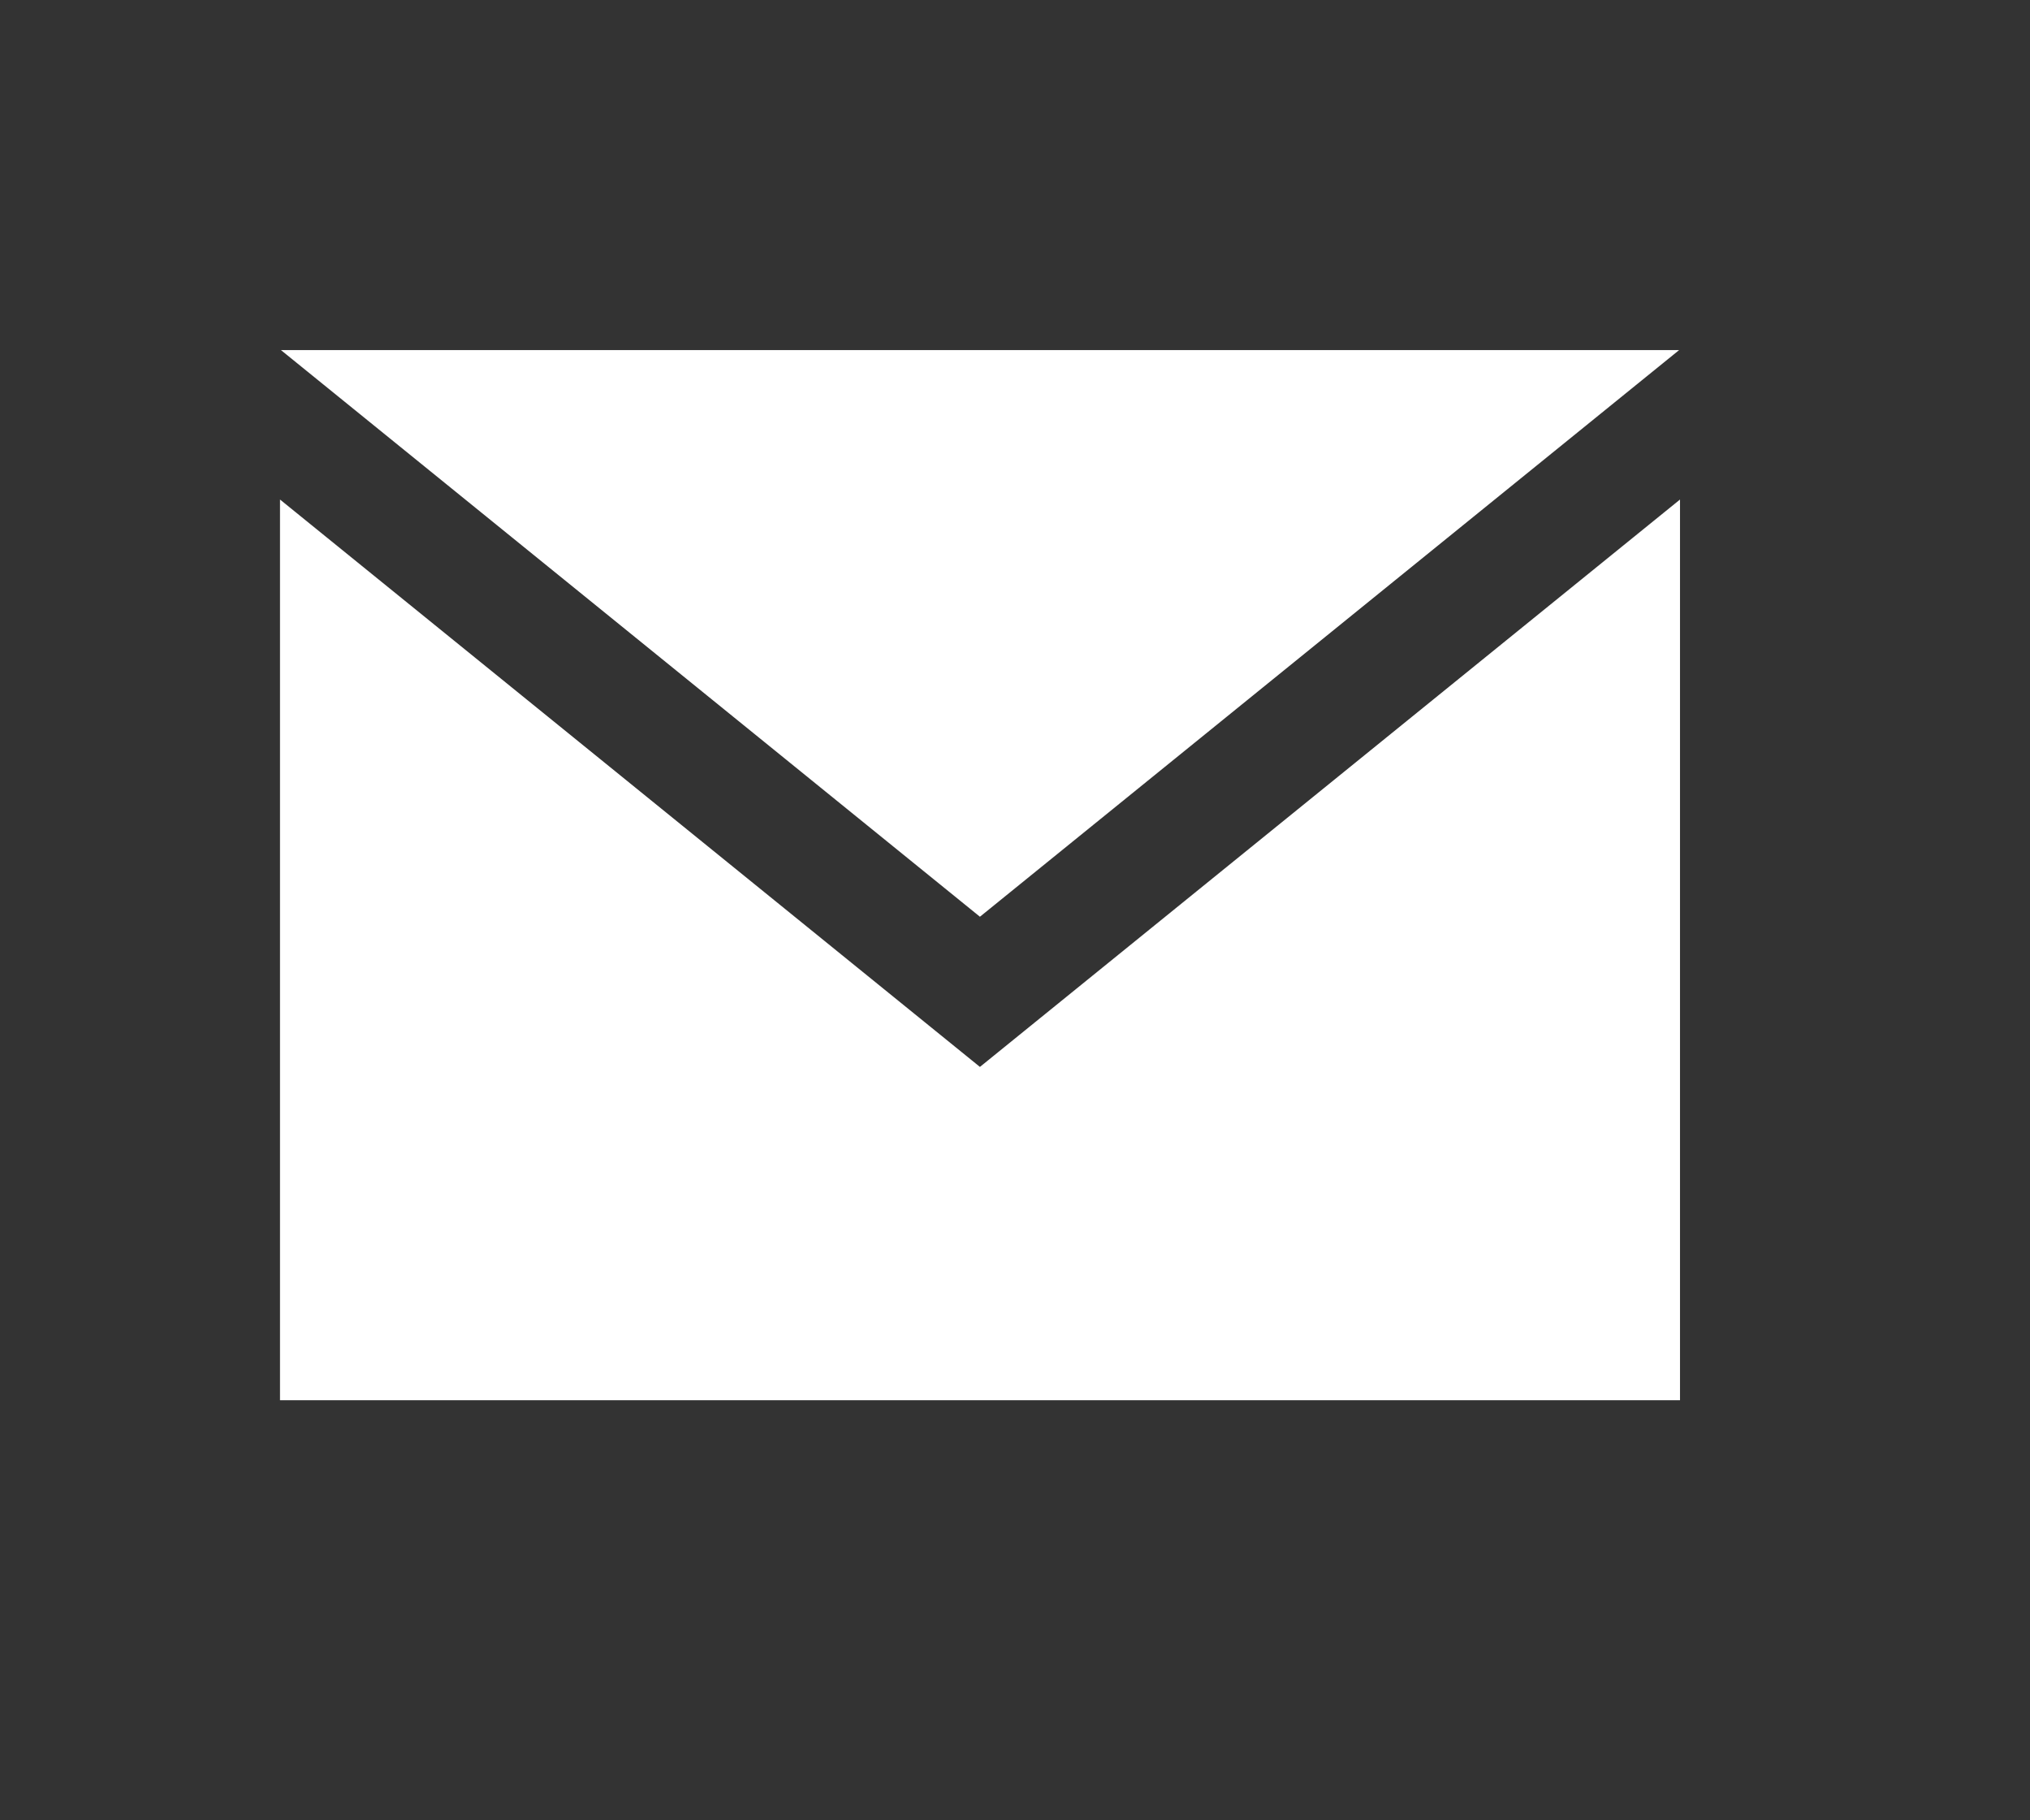
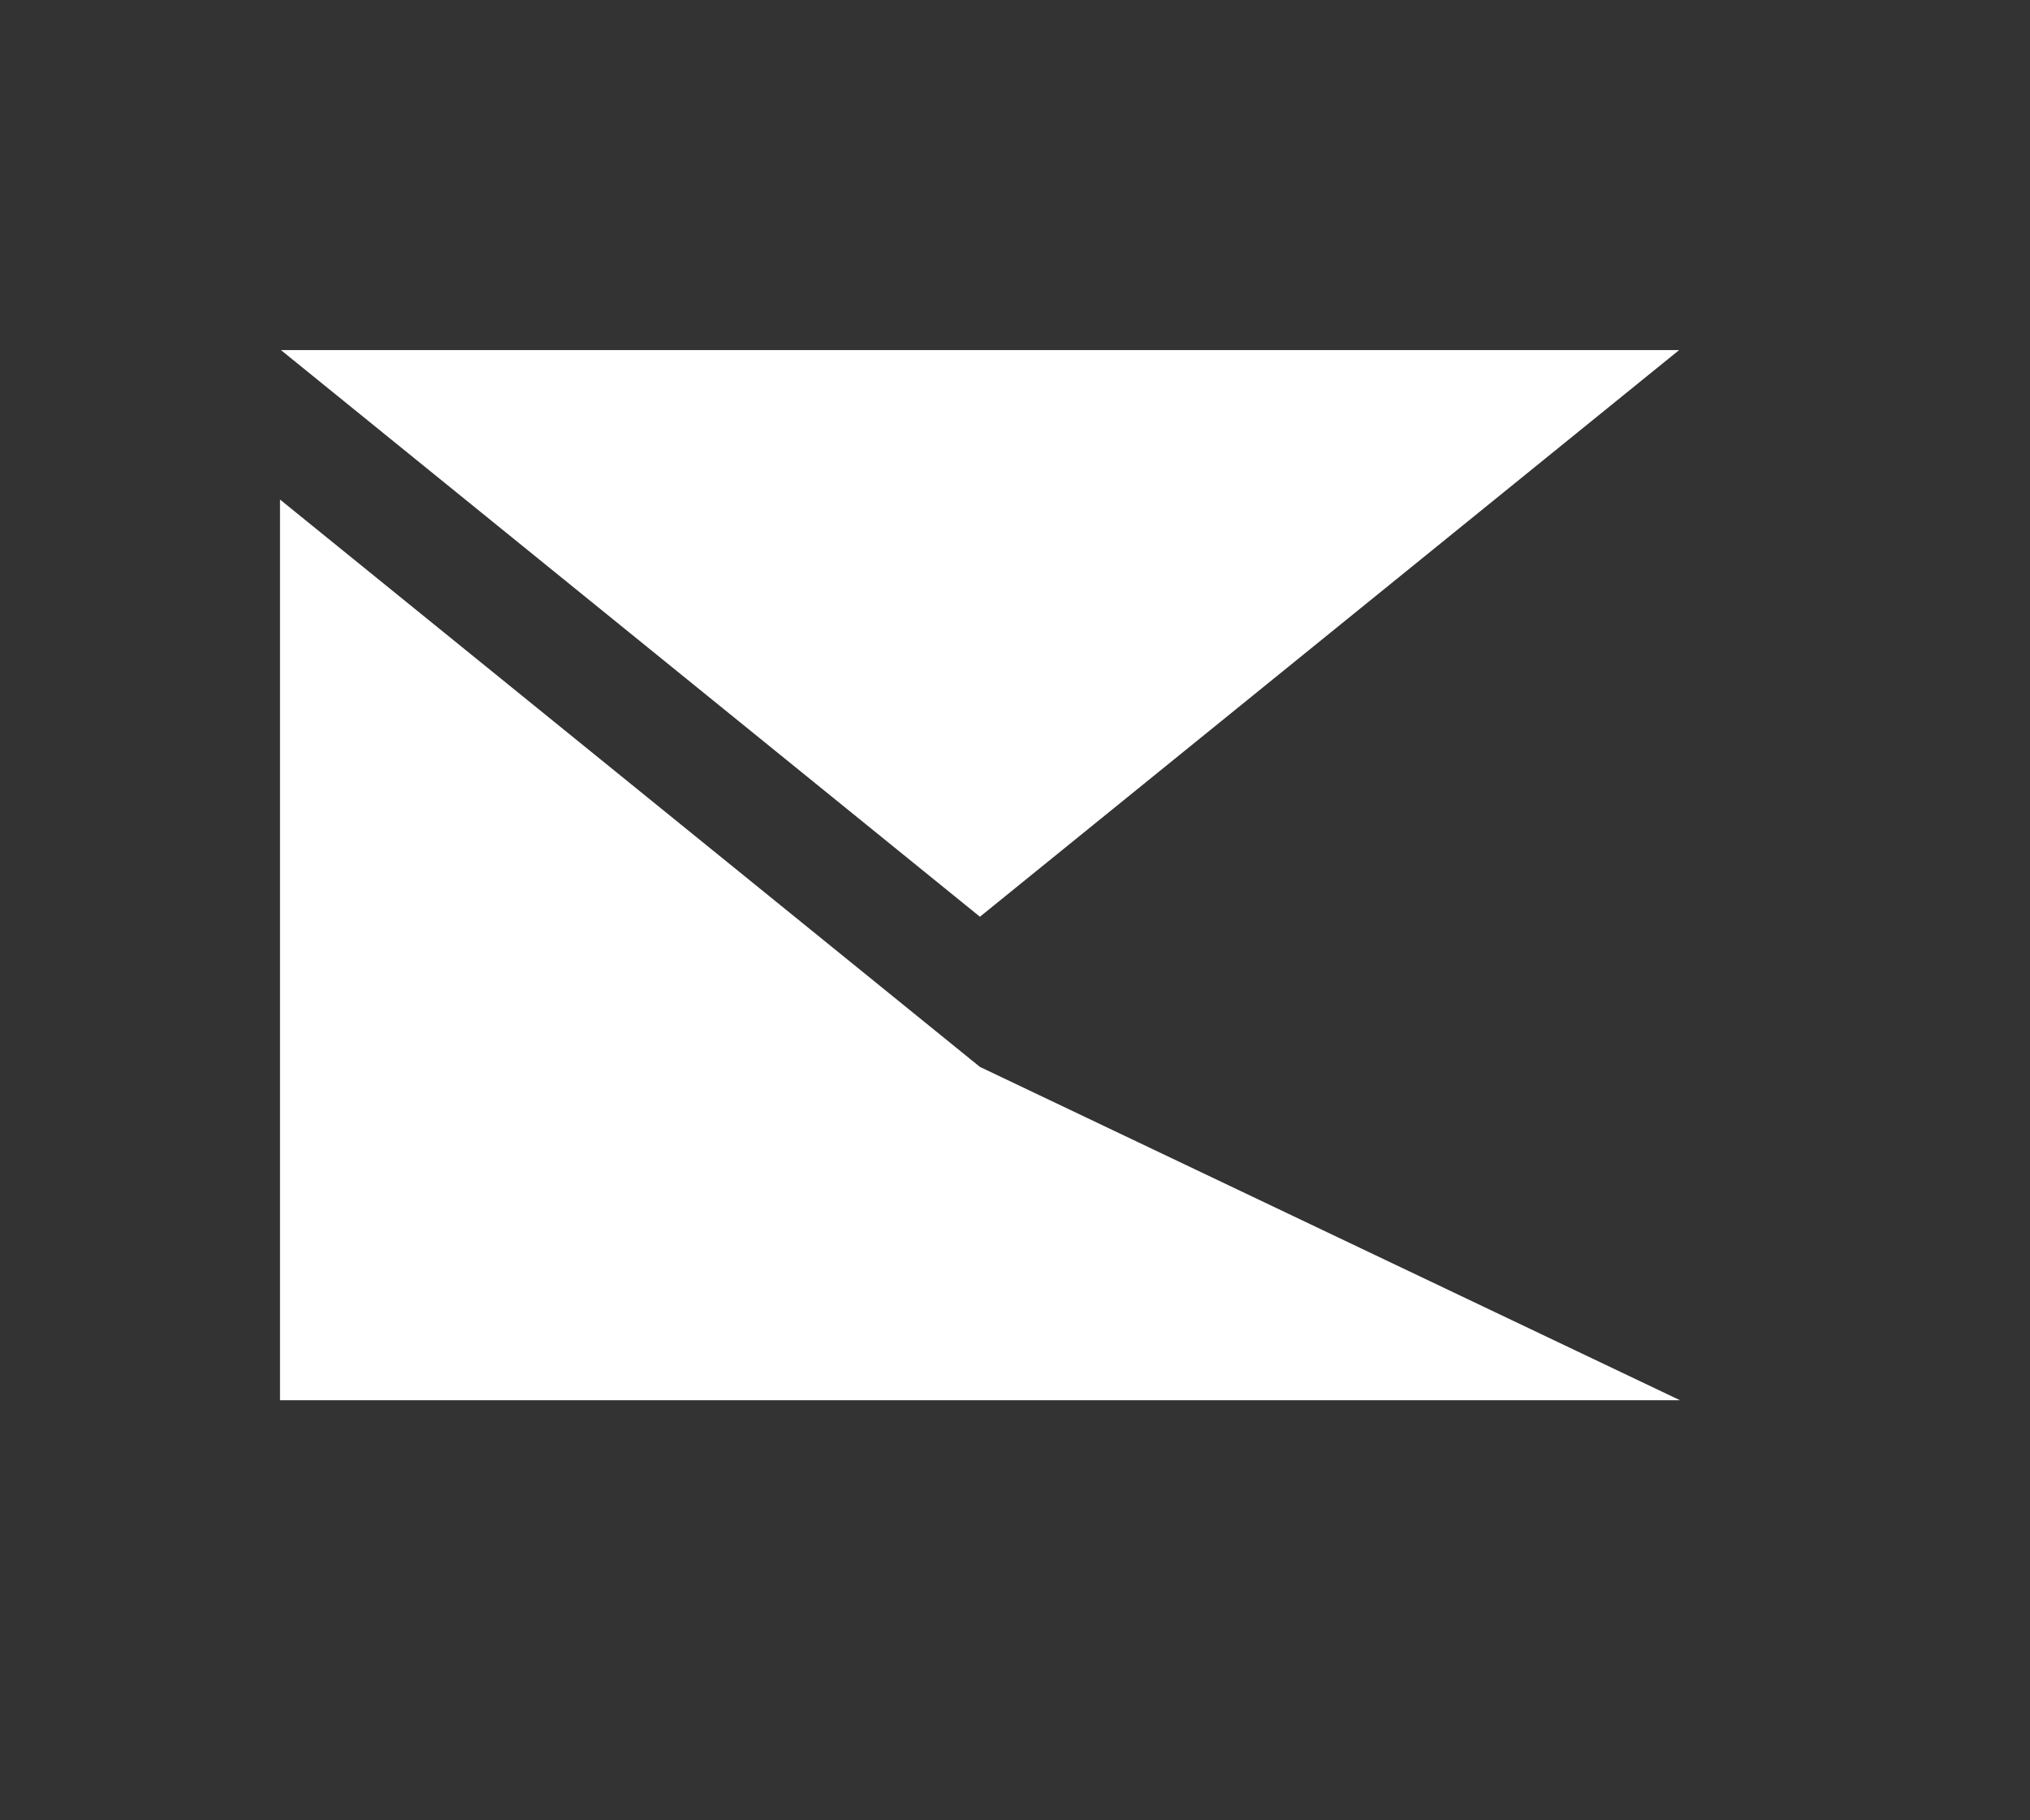
<svg xmlns="http://www.w3.org/2000/svg" width="29px" height="26px" viewBox="0 0 29 26" version="1.1">
  <rect x="0" y="0" width="29" height="26" fill="#333333" stroke="none" />
  <title>8556900A-AC24-44B0-BC00-C26D15DB2228</title>
  <desc>Created with sketchtool.</desc>
  <g id="Home" stroke="none" stroke-width="1" fill="none" fill-rule="evenodd">
    <g id="Homepage" transform="translate(-1255, -381)" fill="#FFFFFF">
      <g id="POP-UP" transform="translate(1236, 306)">
        <g id="Group-45" transform="translate(19, 75)">
-           <path d="M4.013,5 L13.999,13.094 L23.988,5 L4.013,5 Z M13.999,15.239 L4,7.135 L4,20 L24,20 L24,7.135 L13.999,15.239 Z" id="ICON-email" />
+           <path d="M4.013,5 L13.999,13.094 L23.988,5 L4.013,5 Z M13.999,15.239 L4,7.135 L4,20 L24,20 L13.999,15.239 Z" id="ICON-email" />
        </g>
      </g>
    </g>
  </g>
</svg>